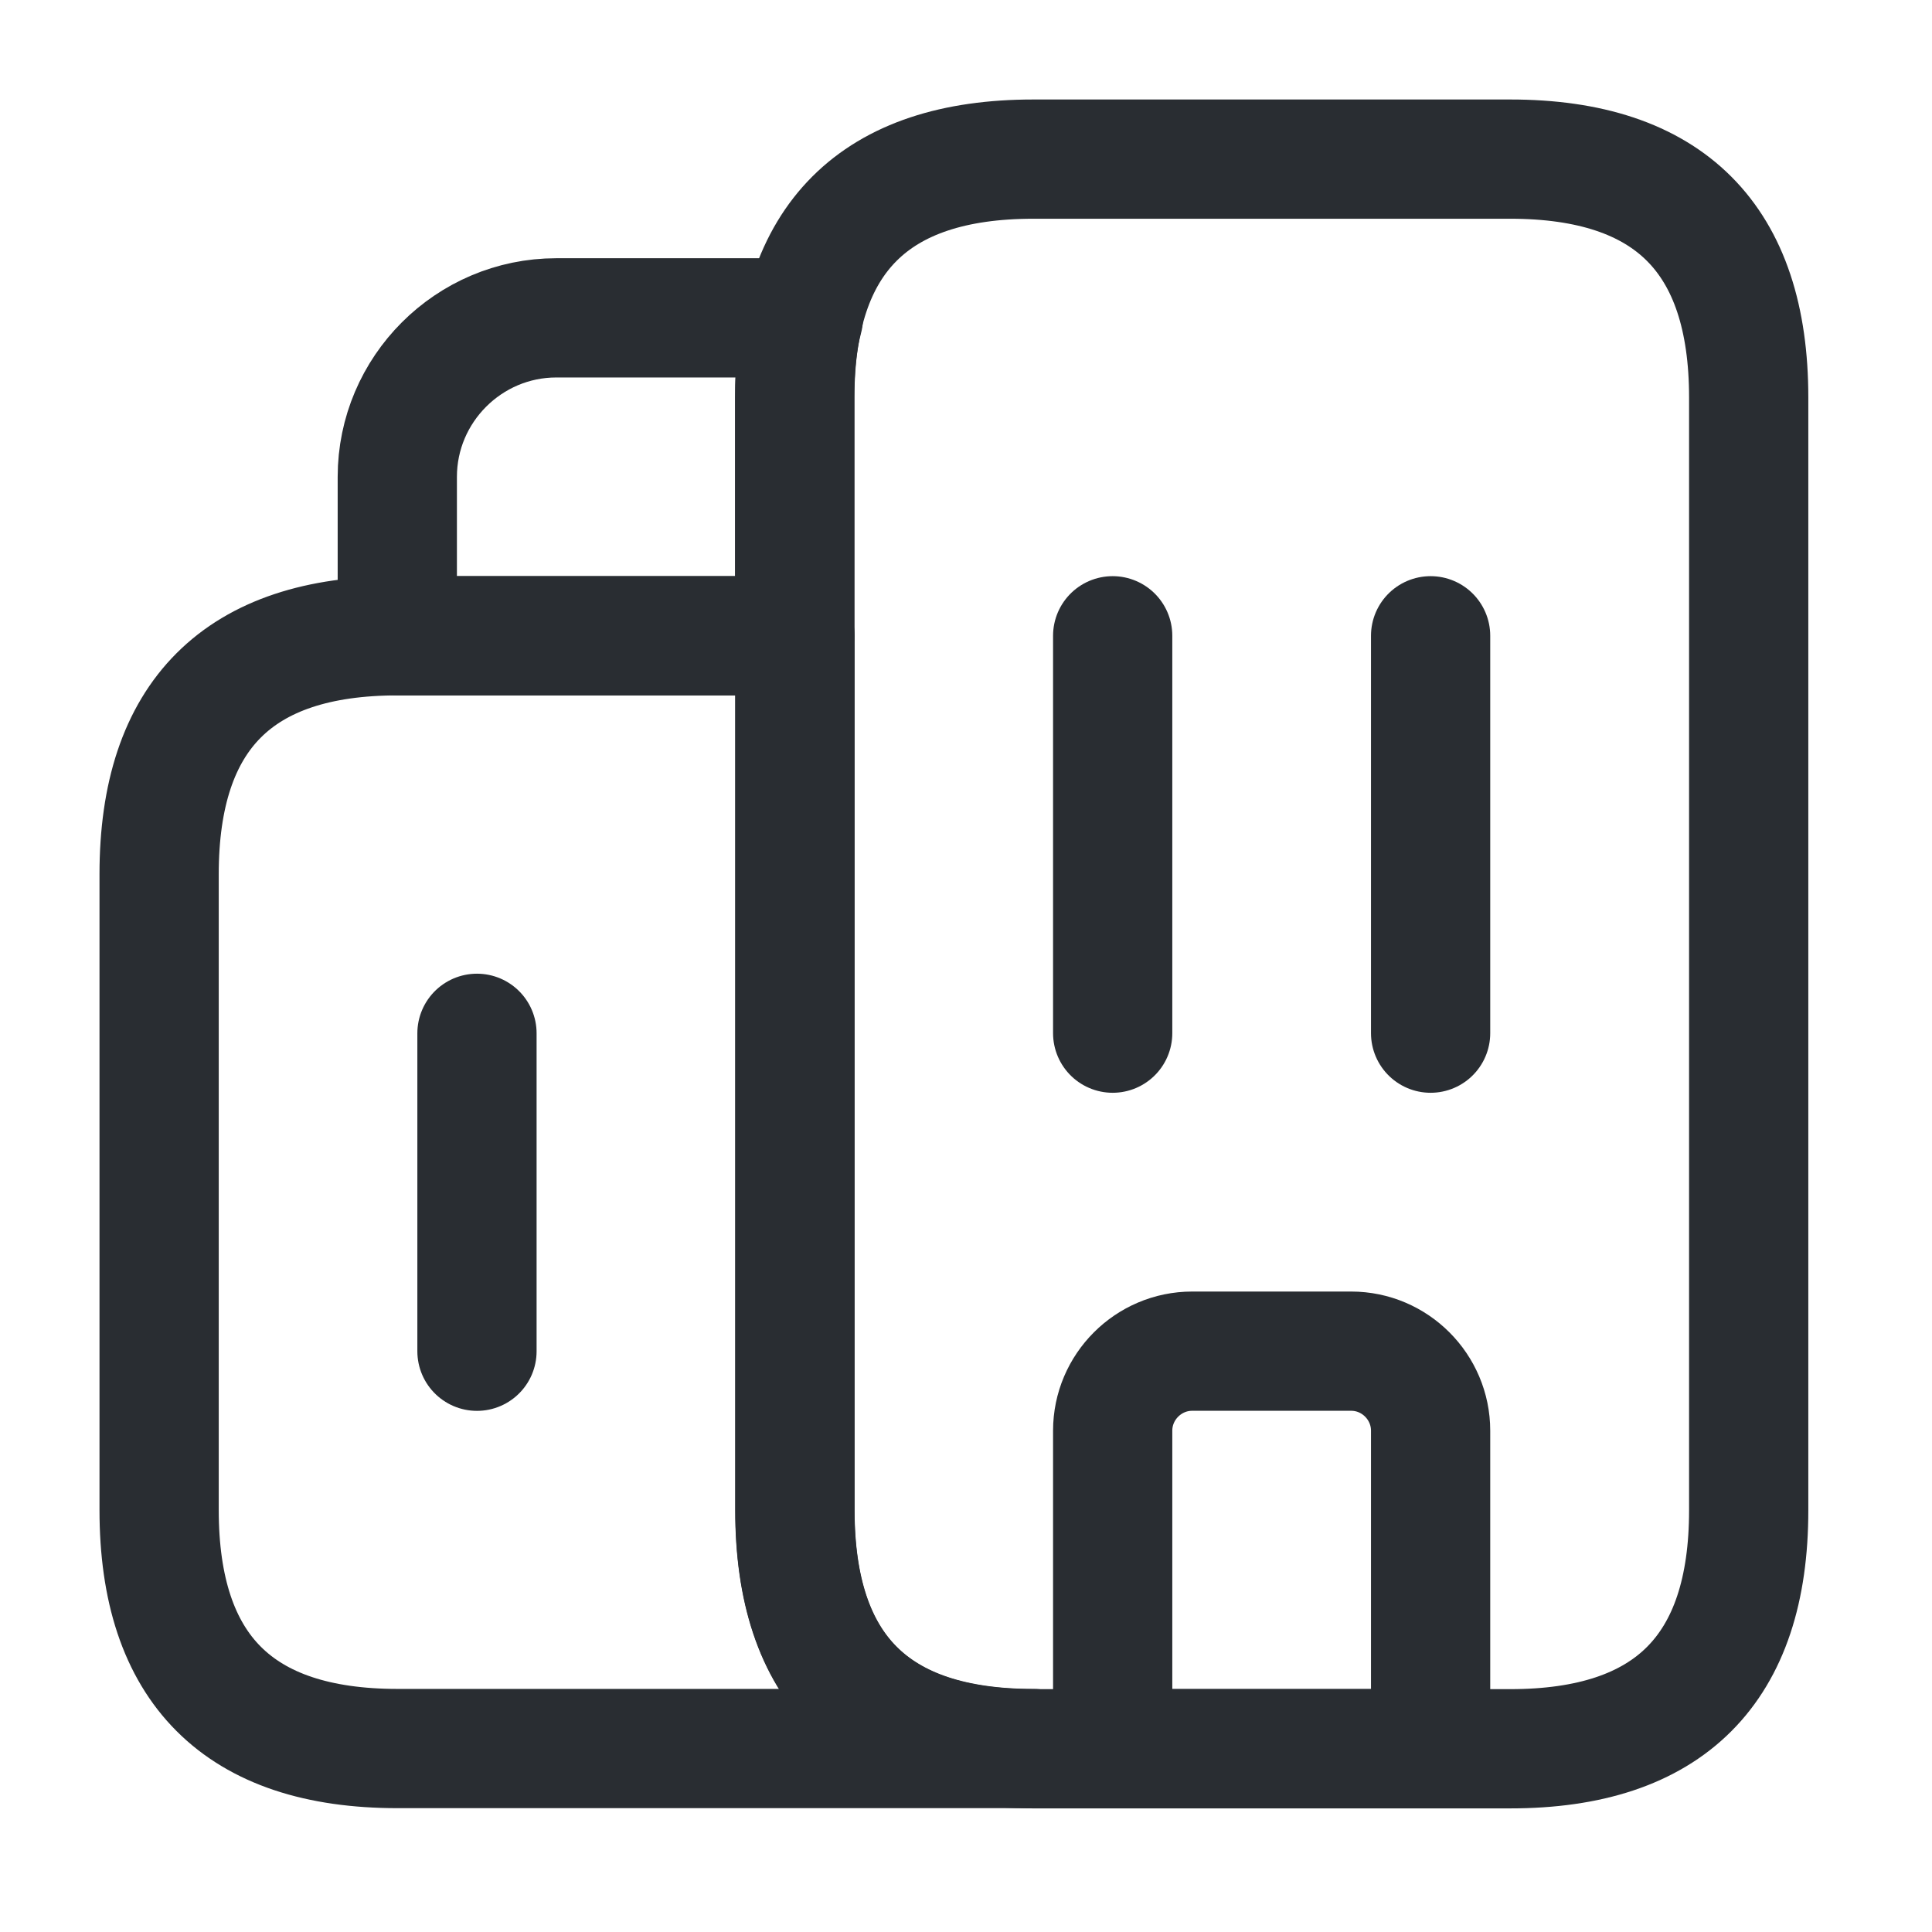
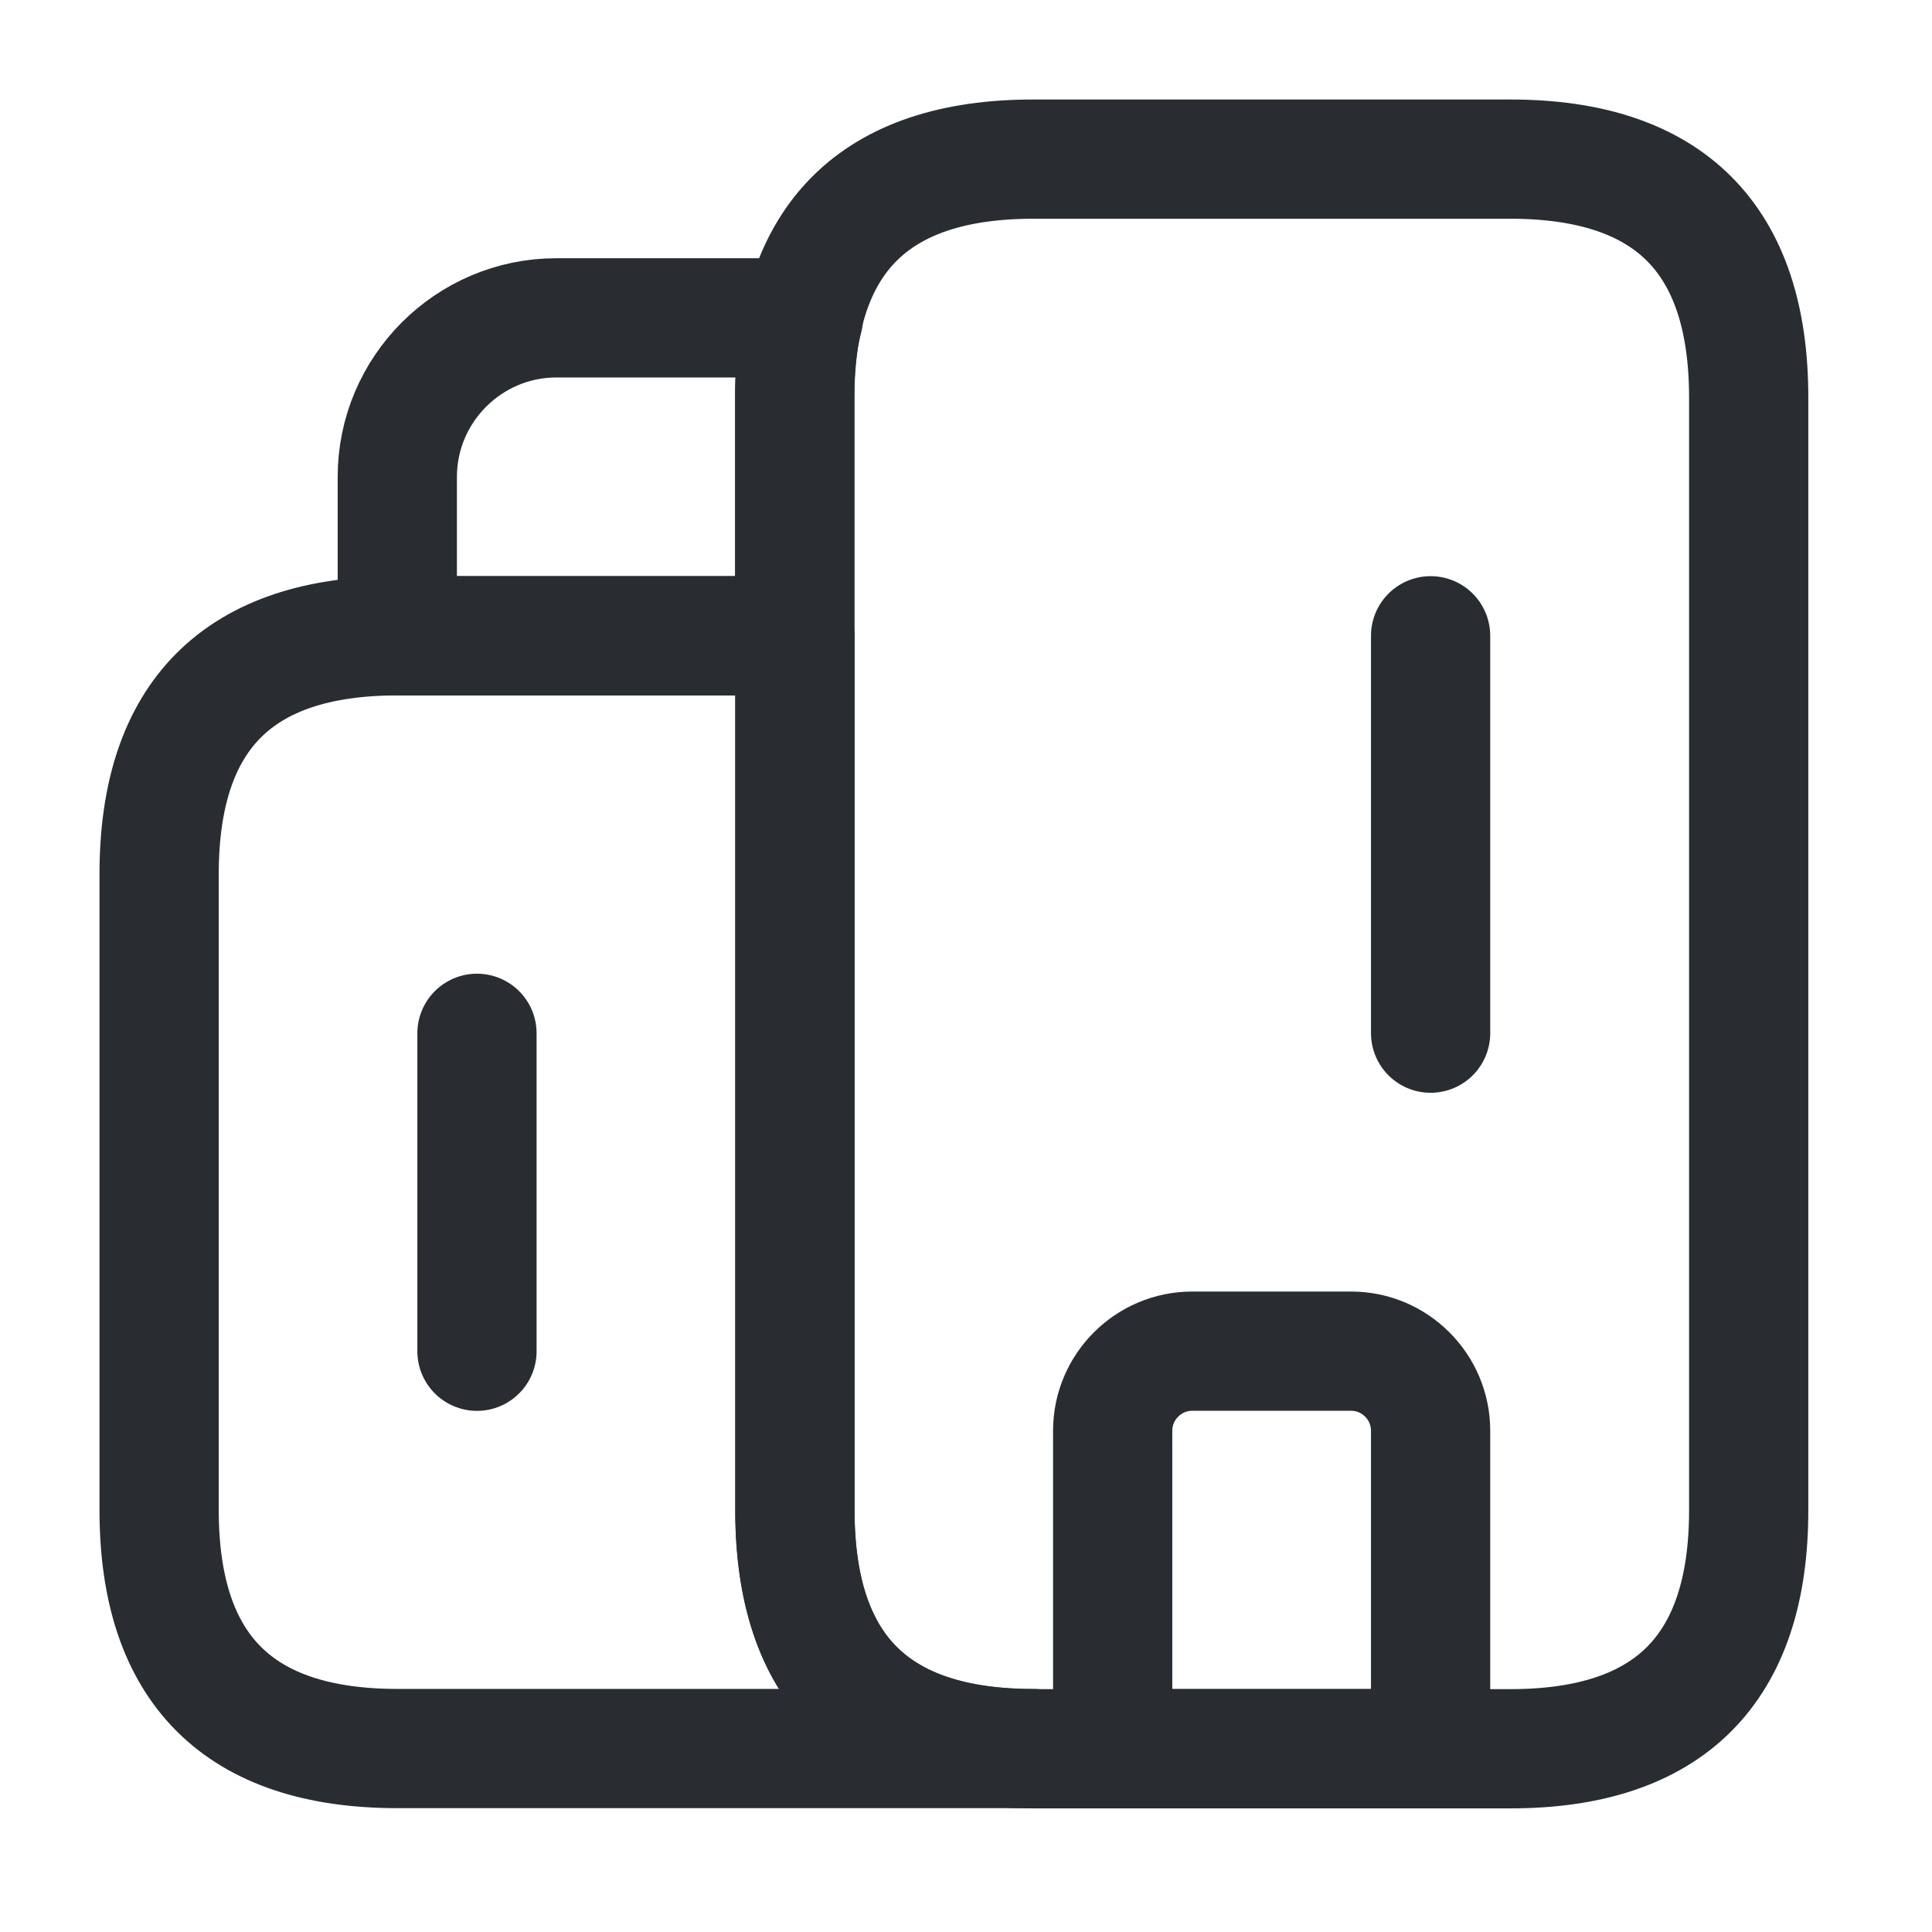
<svg xmlns="http://www.w3.org/2000/svg" width="25" height="25" viewBox="0 0 25 25" fill="none">
  <path d="M13.372 22.626H5.144C3.087 22.626 2.059 21.597 2.059 19.54V11.312C2.059 9.255 3.087 8.227 5.144 8.227H10.287V19.54C10.287 21.597 11.315 22.626 13.372 22.626Z" stroke="#292D32" stroke-width="1.543" stroke-miterlimit="10" stroke-linecap="round" stroke-linejoin="round" />
  <path d="M10.396 4.113C10.314 4.422 10.283 4.761 10.283 5.142V8.227H5.141V6.17C5.141 5.039 6.066 4.113 7.198 4.113H10.396Z" stroke="#292D32" stroke-width="1.543" stroke-miterlimit="10" stroke-linecap="round" stroke-linejoin="round" />
-   <path d="M14.398 8.227V13.369" stroke="#292D32" stroke-width="1.543" stroke-miterlimit="10" stroke-linecap="round" stroke-linejoin="round" />
  <path d="M18.512 8.227V13.369" stroke="#292D32" stroke-width="1.543" stroke-miterlimit="10" stroke-linecap="round" stroke-linejoin="round" />
  <path d="M17.484 17.484H15.427C14.861 17.484 14.398 17.947 14.398 18.513V22.627H18.512V18.513C18.512 17.947 18.05 17.484 17.484 17.484Z" stroke="#292D32" stroke-width="1.543" stroke-miterlimit="10" stroke-linecap="round" stroke-linejoin="round" />
  <path d="M6.172 13.371V17.485" stroke="#292D32" stroke-width="1.543" stroke-miterlimit="10" stroke-linecap="round" stroke-linejoin="round" />
  <path d="M10.285 19.544V5.144C10.285 3.087 11.314 2.059 13.371 2.059H19.542C21.599 2.059 22.628 3.087 22.628 5.144V19.544C22.628 21.601 21.599 22.629 19.542 22.629H13.371C11.314 22.629 10.285 21.601 10.285 19.544Z" stroke="#292D32" stroke-width="1.543" stroke-miterlimit="10" stroke-linecap="round" stroke-linejoin="round" />
</svg>